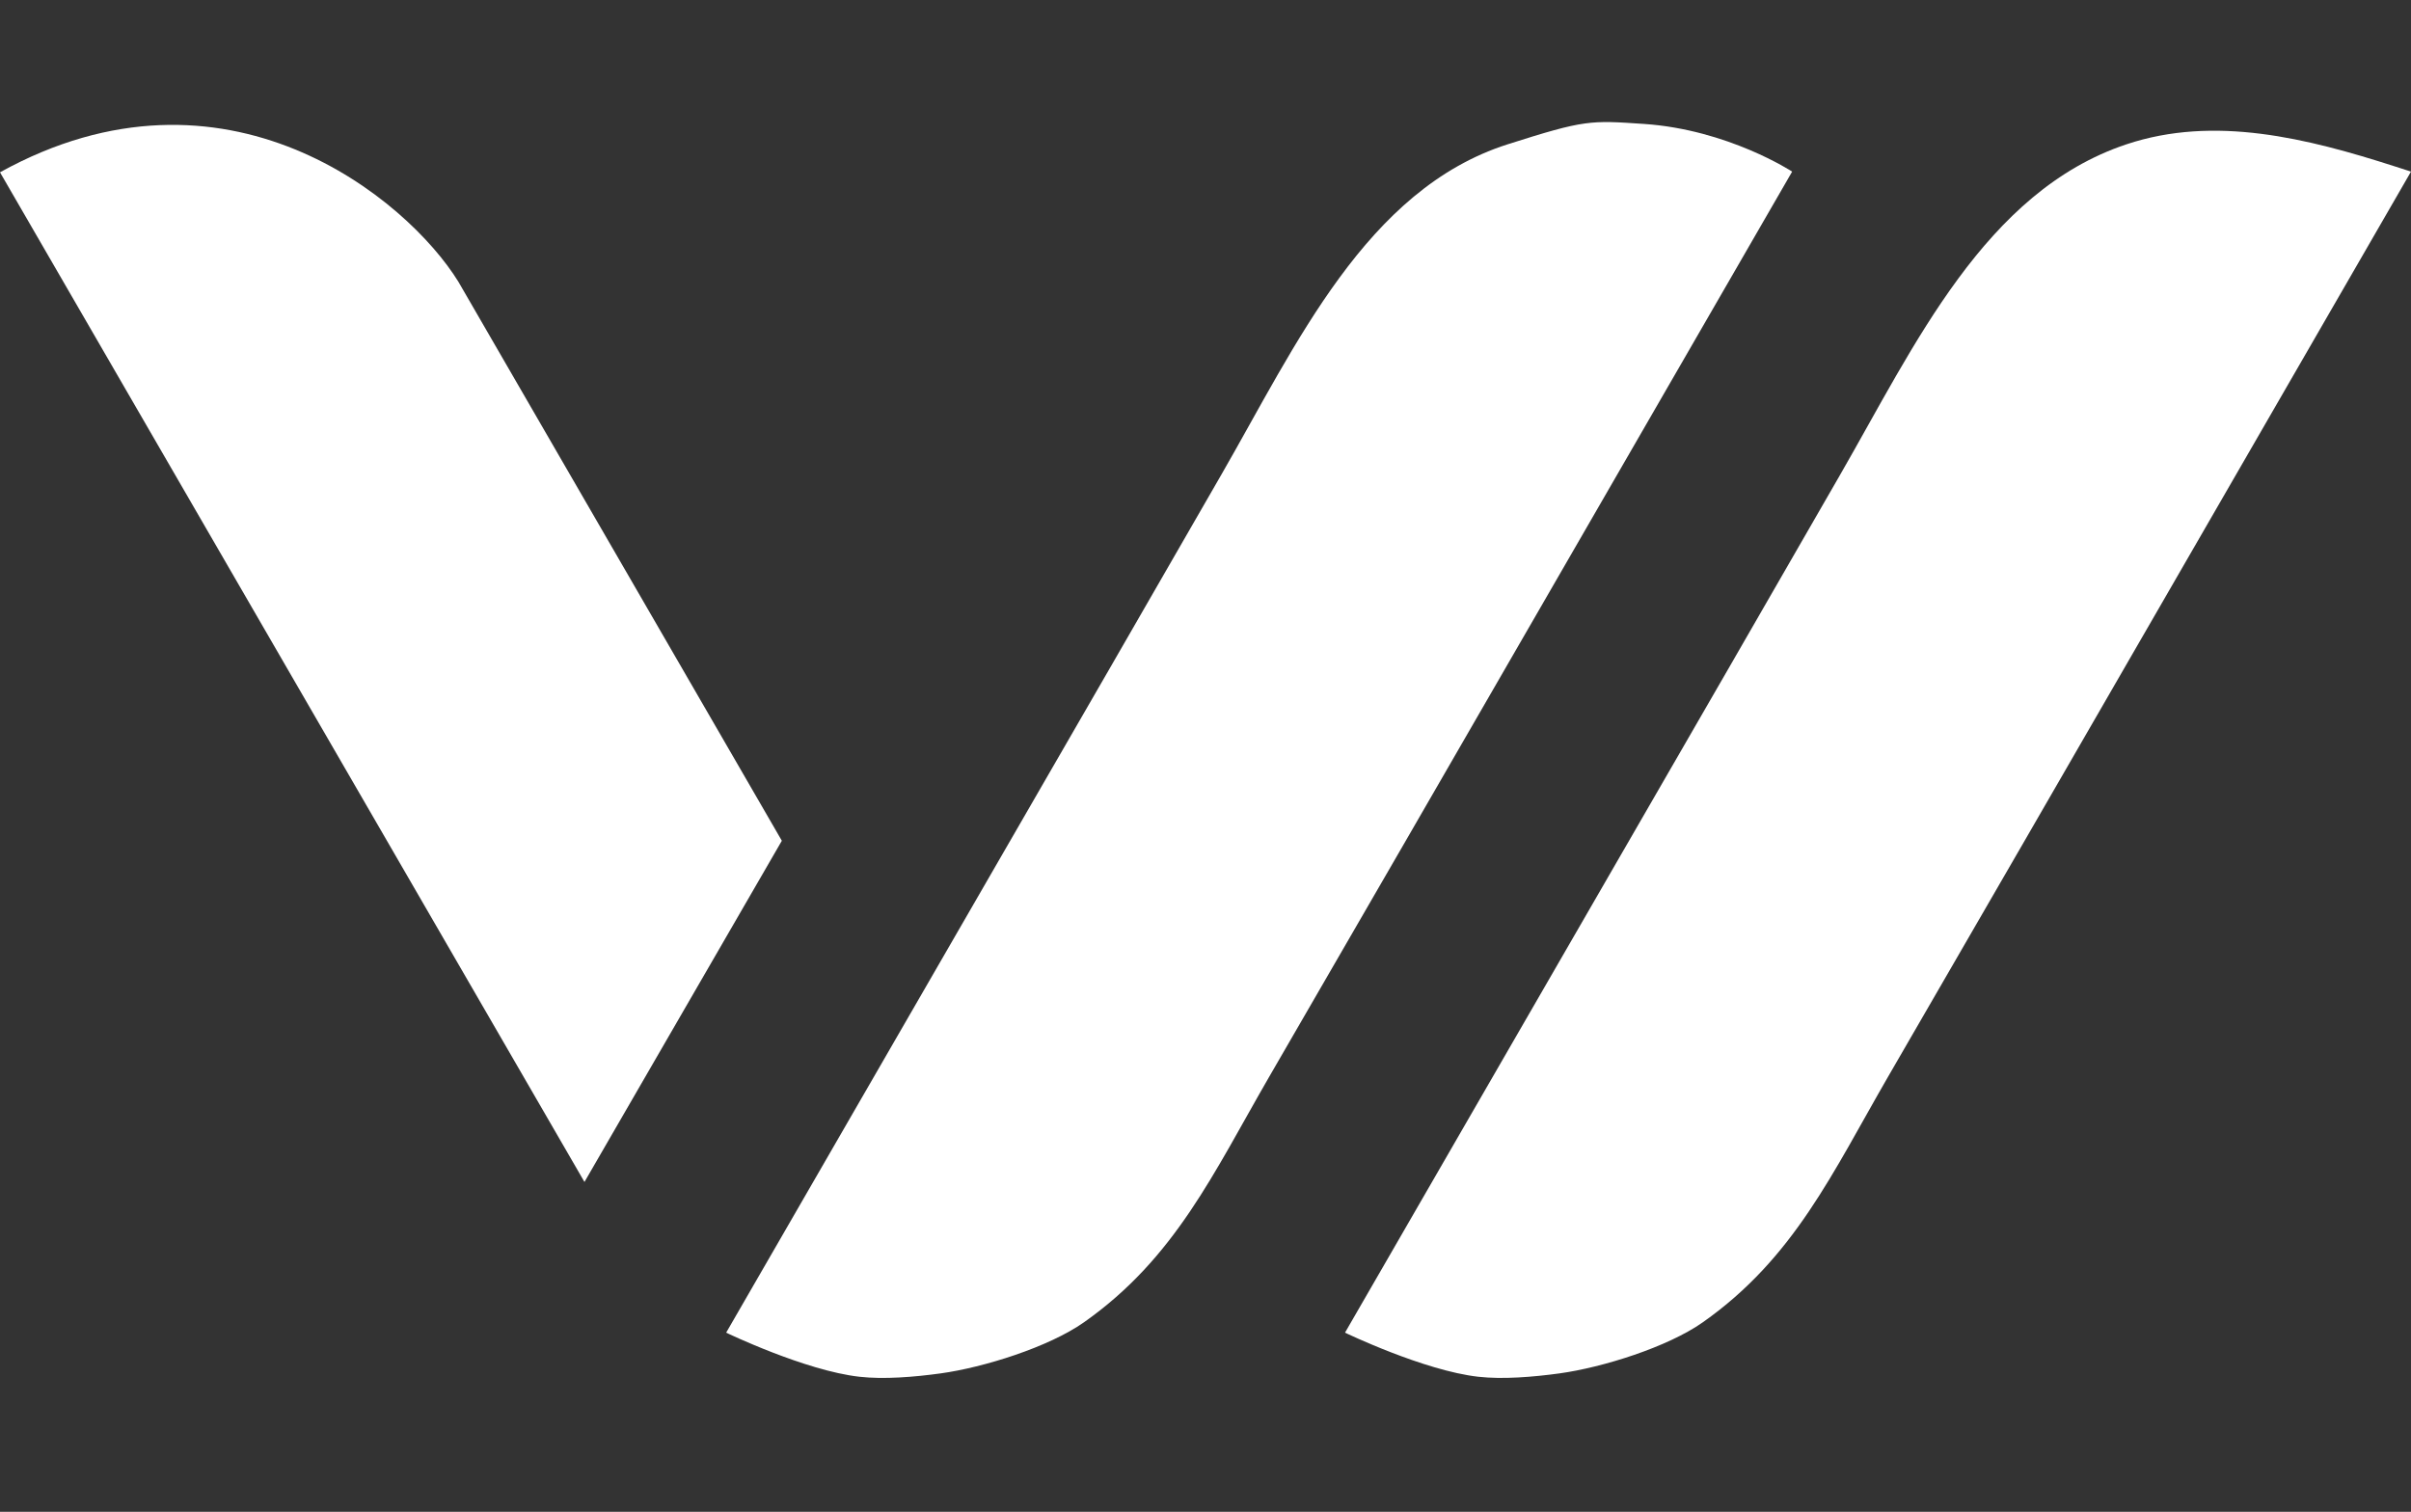
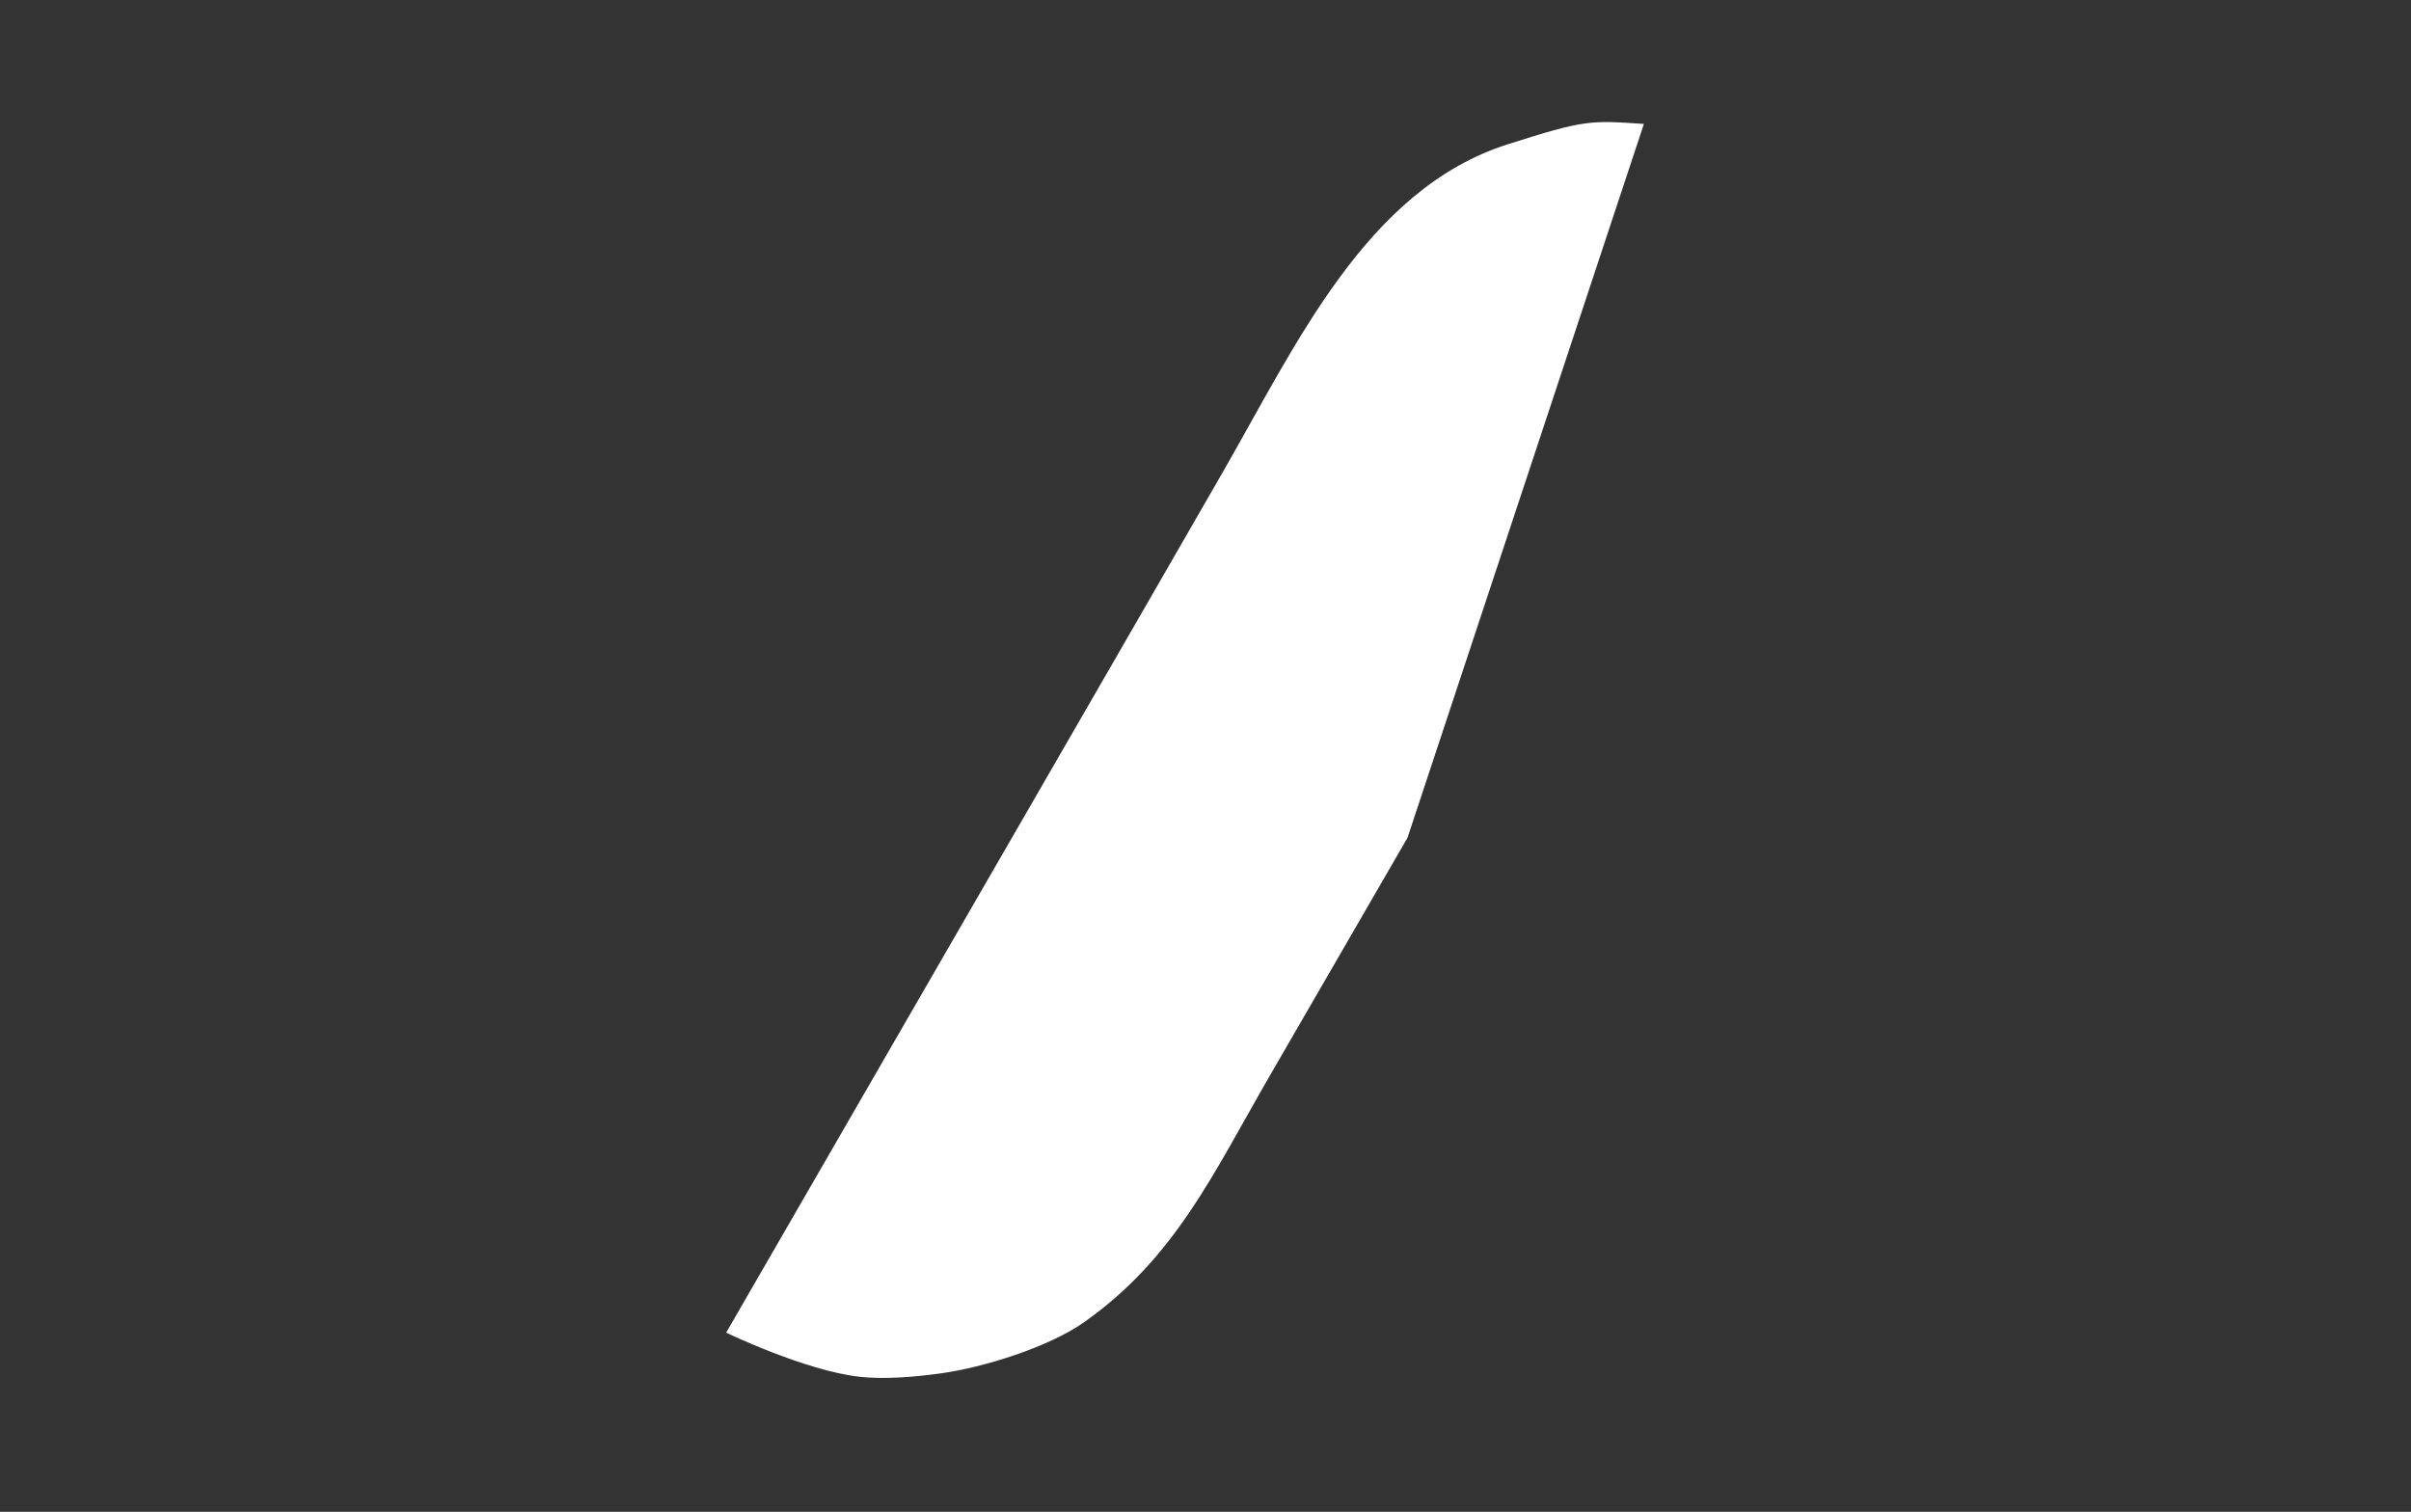
<svg xmlns="http://www.w3.org/2000/svg" width="118" height="74" viewBox="0 0 118 74" fill="none">
  <rect x="0" y="0" width="118" height="74" fill="#333333" stroke="none" />
  <g id="Frame 2">
-     <path id="Vector 1" d="M28.605 57.855L0 8.434C11.031 2.327 19.943 9.743 22.436 13.794L38.265 41.153L28.605 57.855Z" fill="white" />
-     <path id="Rectangle 1" d="M73.788 7.064C77.589 5.852 77.829 5.89 80.456 6.066C84.569 6.342 87.712 8.4 87.712 8.4L68.886 41.007L62.128 52.688C59.391 57.419 57.523 61.573 53.056 64.721C51.322 65.942 48.145 66.933 46.044 67.224C44.743 67.404 43.26 67.524 42.066 67.39C39.398 67.091 35.54 65.231 35.54 65.231L54.366 32.624L59.791 23.207C63.422 16.905 66.858 9.272 73.788 7.064Z" fill="white" />
-     <path id="Rectangle 2" d="M104.076 7.063C108.379 5.629 112.904 6.761 117.222 8.149L118 8.4L99.174 41.007L92.416 52.688C89.679 57.419 87.812 61.573 83.344 64.721C81.611 65.942 78.433 66.933 76.332 67.224C75.031 67.403 73.548 67.523 72.355 67.39C69.687 67.091 65.828 65.231 65.828 65.231L84.654 32.624L90.062 23.237C93.709 16.906 97.145 9.374 104.076 7.063Z" fill="white" />
+     <path id="Rectangle 1" d="M73.788 7.064C77.589 5.852 77.829 5.89 80.456 6.066L68.886 41.007L62.128 52.688C59.391 57.419 57.523 61.573 53.056 64.721C51.322 65.942 48.145 66.933 46.044 67.224C44.743 67.404 43.26 67.524 42.066 67.39C39.398 67.091 35.54 65.231 35.54 65.231L54.366 32.624L59.791 23.207C63.422 16.905 66.858 9.272 73.788 7.064Z" fill="white" />
  </g>
</svg>